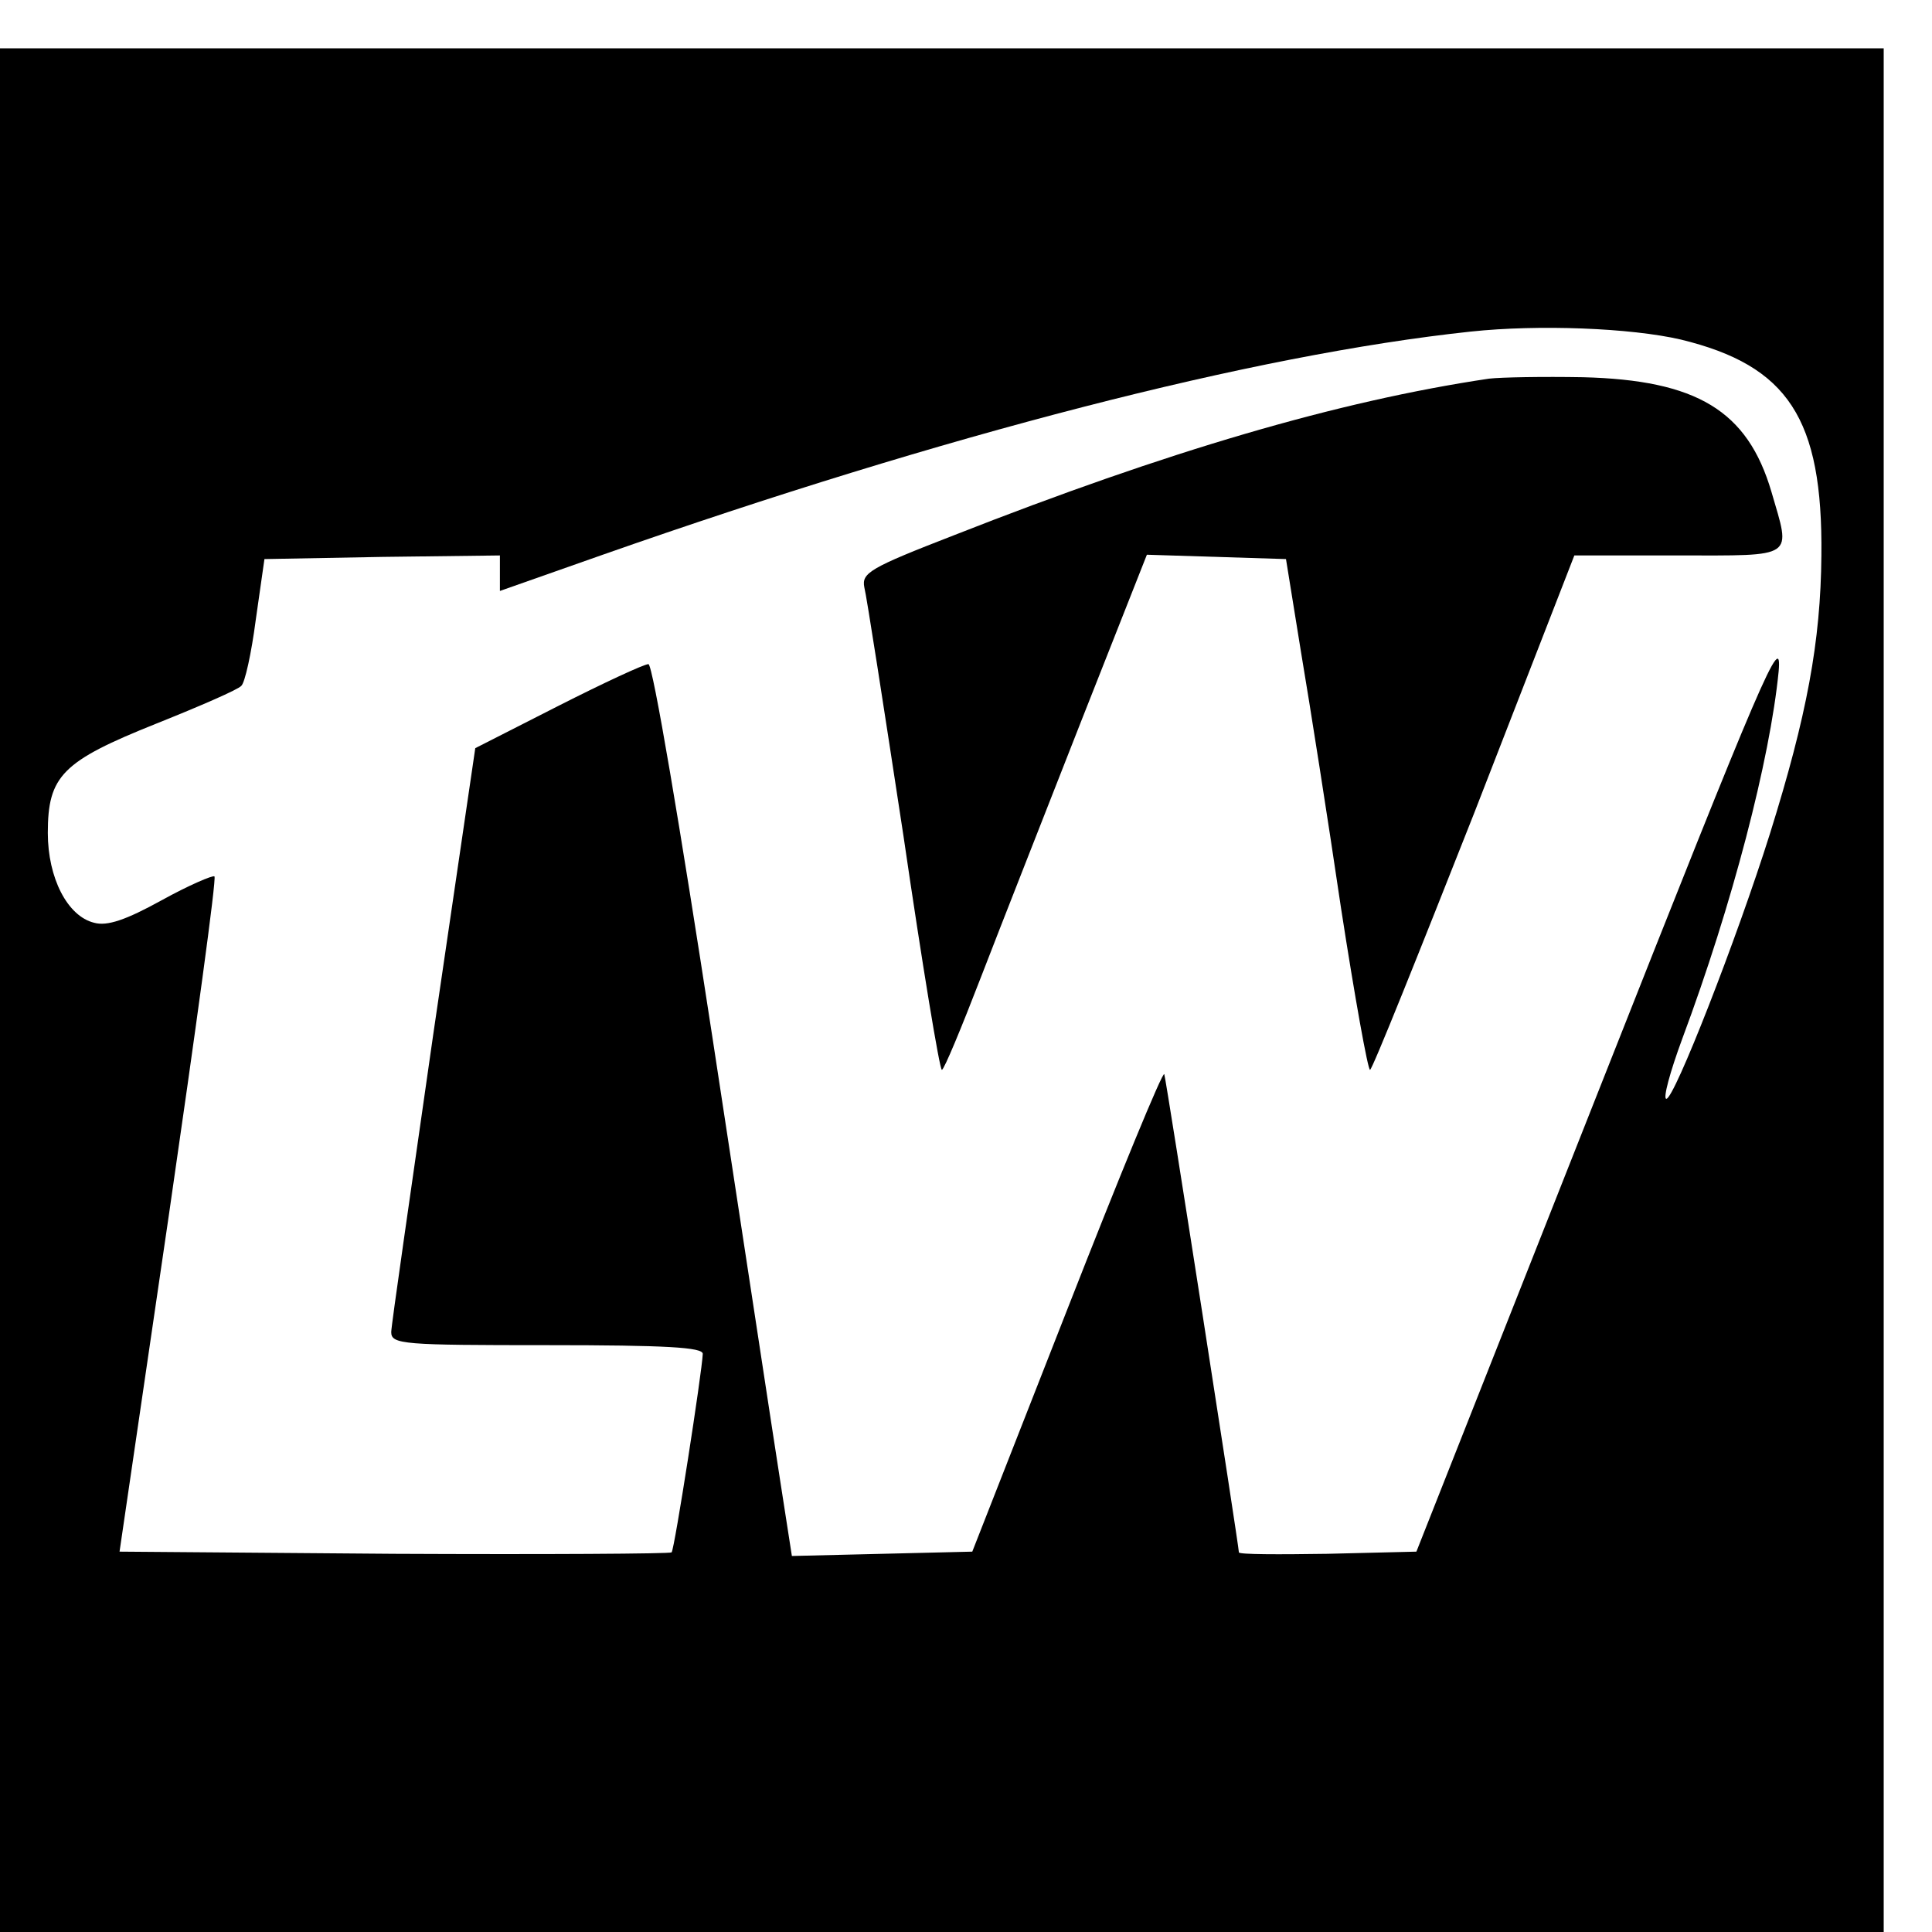
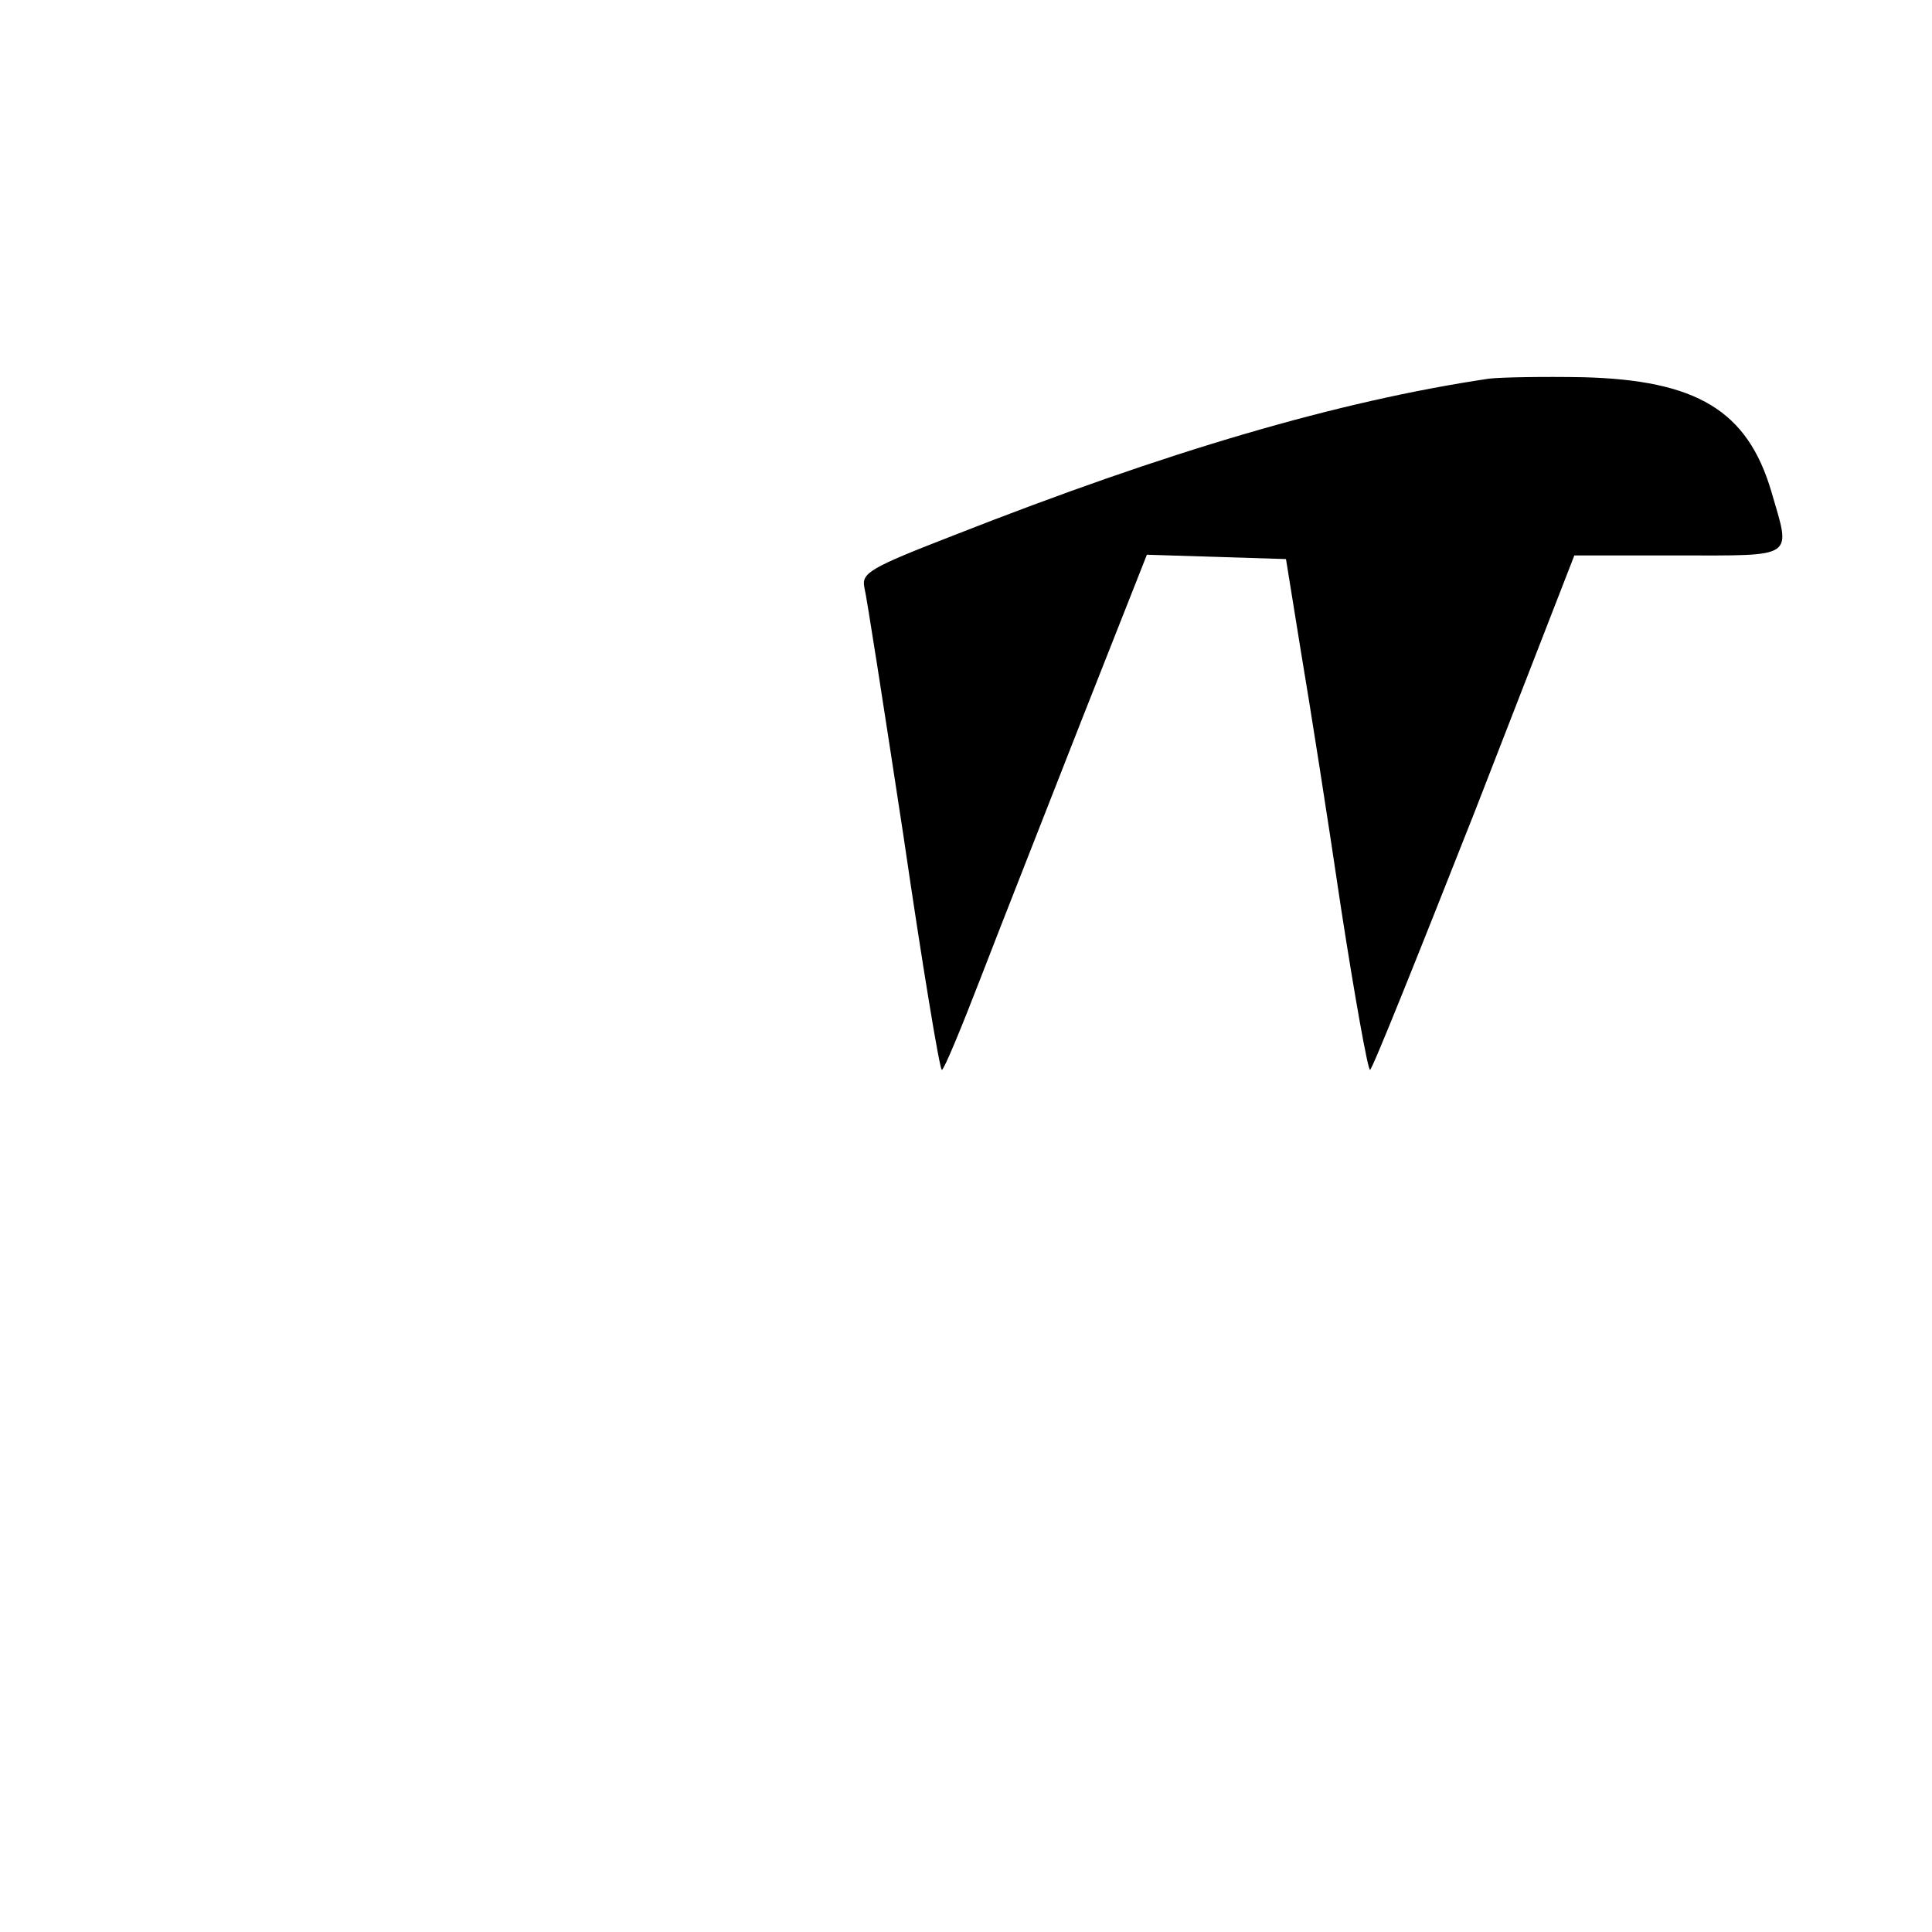
<svg xmlns="http://www.w3.org/2000/svg" version="1.0" width="16pt" height="16pt" viewBox="0 0 16 16" preserveAspectRatio="xMidYMid meet">
  <g transform="translate(0,16) scale(0.006,-0.006)" fill="#000000" stroke="none">
-     <path d="M0 1300 l0 -1300 1300 0 1300 0 0 1300 0 1300 -1300 0 -1300 0 0 -1300z m2320 898 c148 -36 196 -109 194 -298 -1 -119 -20 -221 -71 -384 -46 -146 -132 -366 -143 -366 -5 0 5 37 22 83 69 185 121 385 133 507 5 58 -21 -3 -247 -575 l-253 -640 -123 -3 c-67 -1 -122 -1 -122 2 0 8 -100 651 -103 660 -2 5 -62 -141 -134 -325 l-131 -334 -124 -3 -125 -3 -16 103 c-9 57 -51 334 -94 615 -44 287 -82 513 -88 513 -6 0 -62 -26 -125 -58 l-114 -58 -58 -395 c-31 -217 -58 -402 -58 -411 0 -17 17 -18 215 -18 165 0 215 -3 215 -12 -1 -25 -39 -270 -43 -274 -2 -2 -175 -3 -383 -2 l-379 3 68 464 c37 255 66 465 63 468 -2 2 -35 -12 -73 -33 -49 -27 -75 -36 -93 -31 -37 9 -64 62 -64 124 0 79 20 99 150 151 60 24 113 47 117 52 5 4 14 45 20 91 l12 84 163 3 162 2 0 -24 0 -25 142 50 c470 165 898 276 1198 308 94 10 221 5 290 -11z" />
    <path d="M2055 2144 c-208 -31 -443 -100 -738 -216 -116 -45 -128 -52 -124 -72 3 -11 27 -166 54 -343 26 -178 50 -323 53 -323 3 0 27 58 54 128 27 70 90 230 139 355 l90 228 96 -3 96 -3 21 -130 c12 -71 37 -230 55 -352 19 -123 37 -223 40 -223 3 0 67 160 144 355 l138 355 143 0 c164 0 156 -5 129 88 -33 112 -103 154 -260 158 -55 1 -113 0 -130 -2z" />
  </g>
</svg>